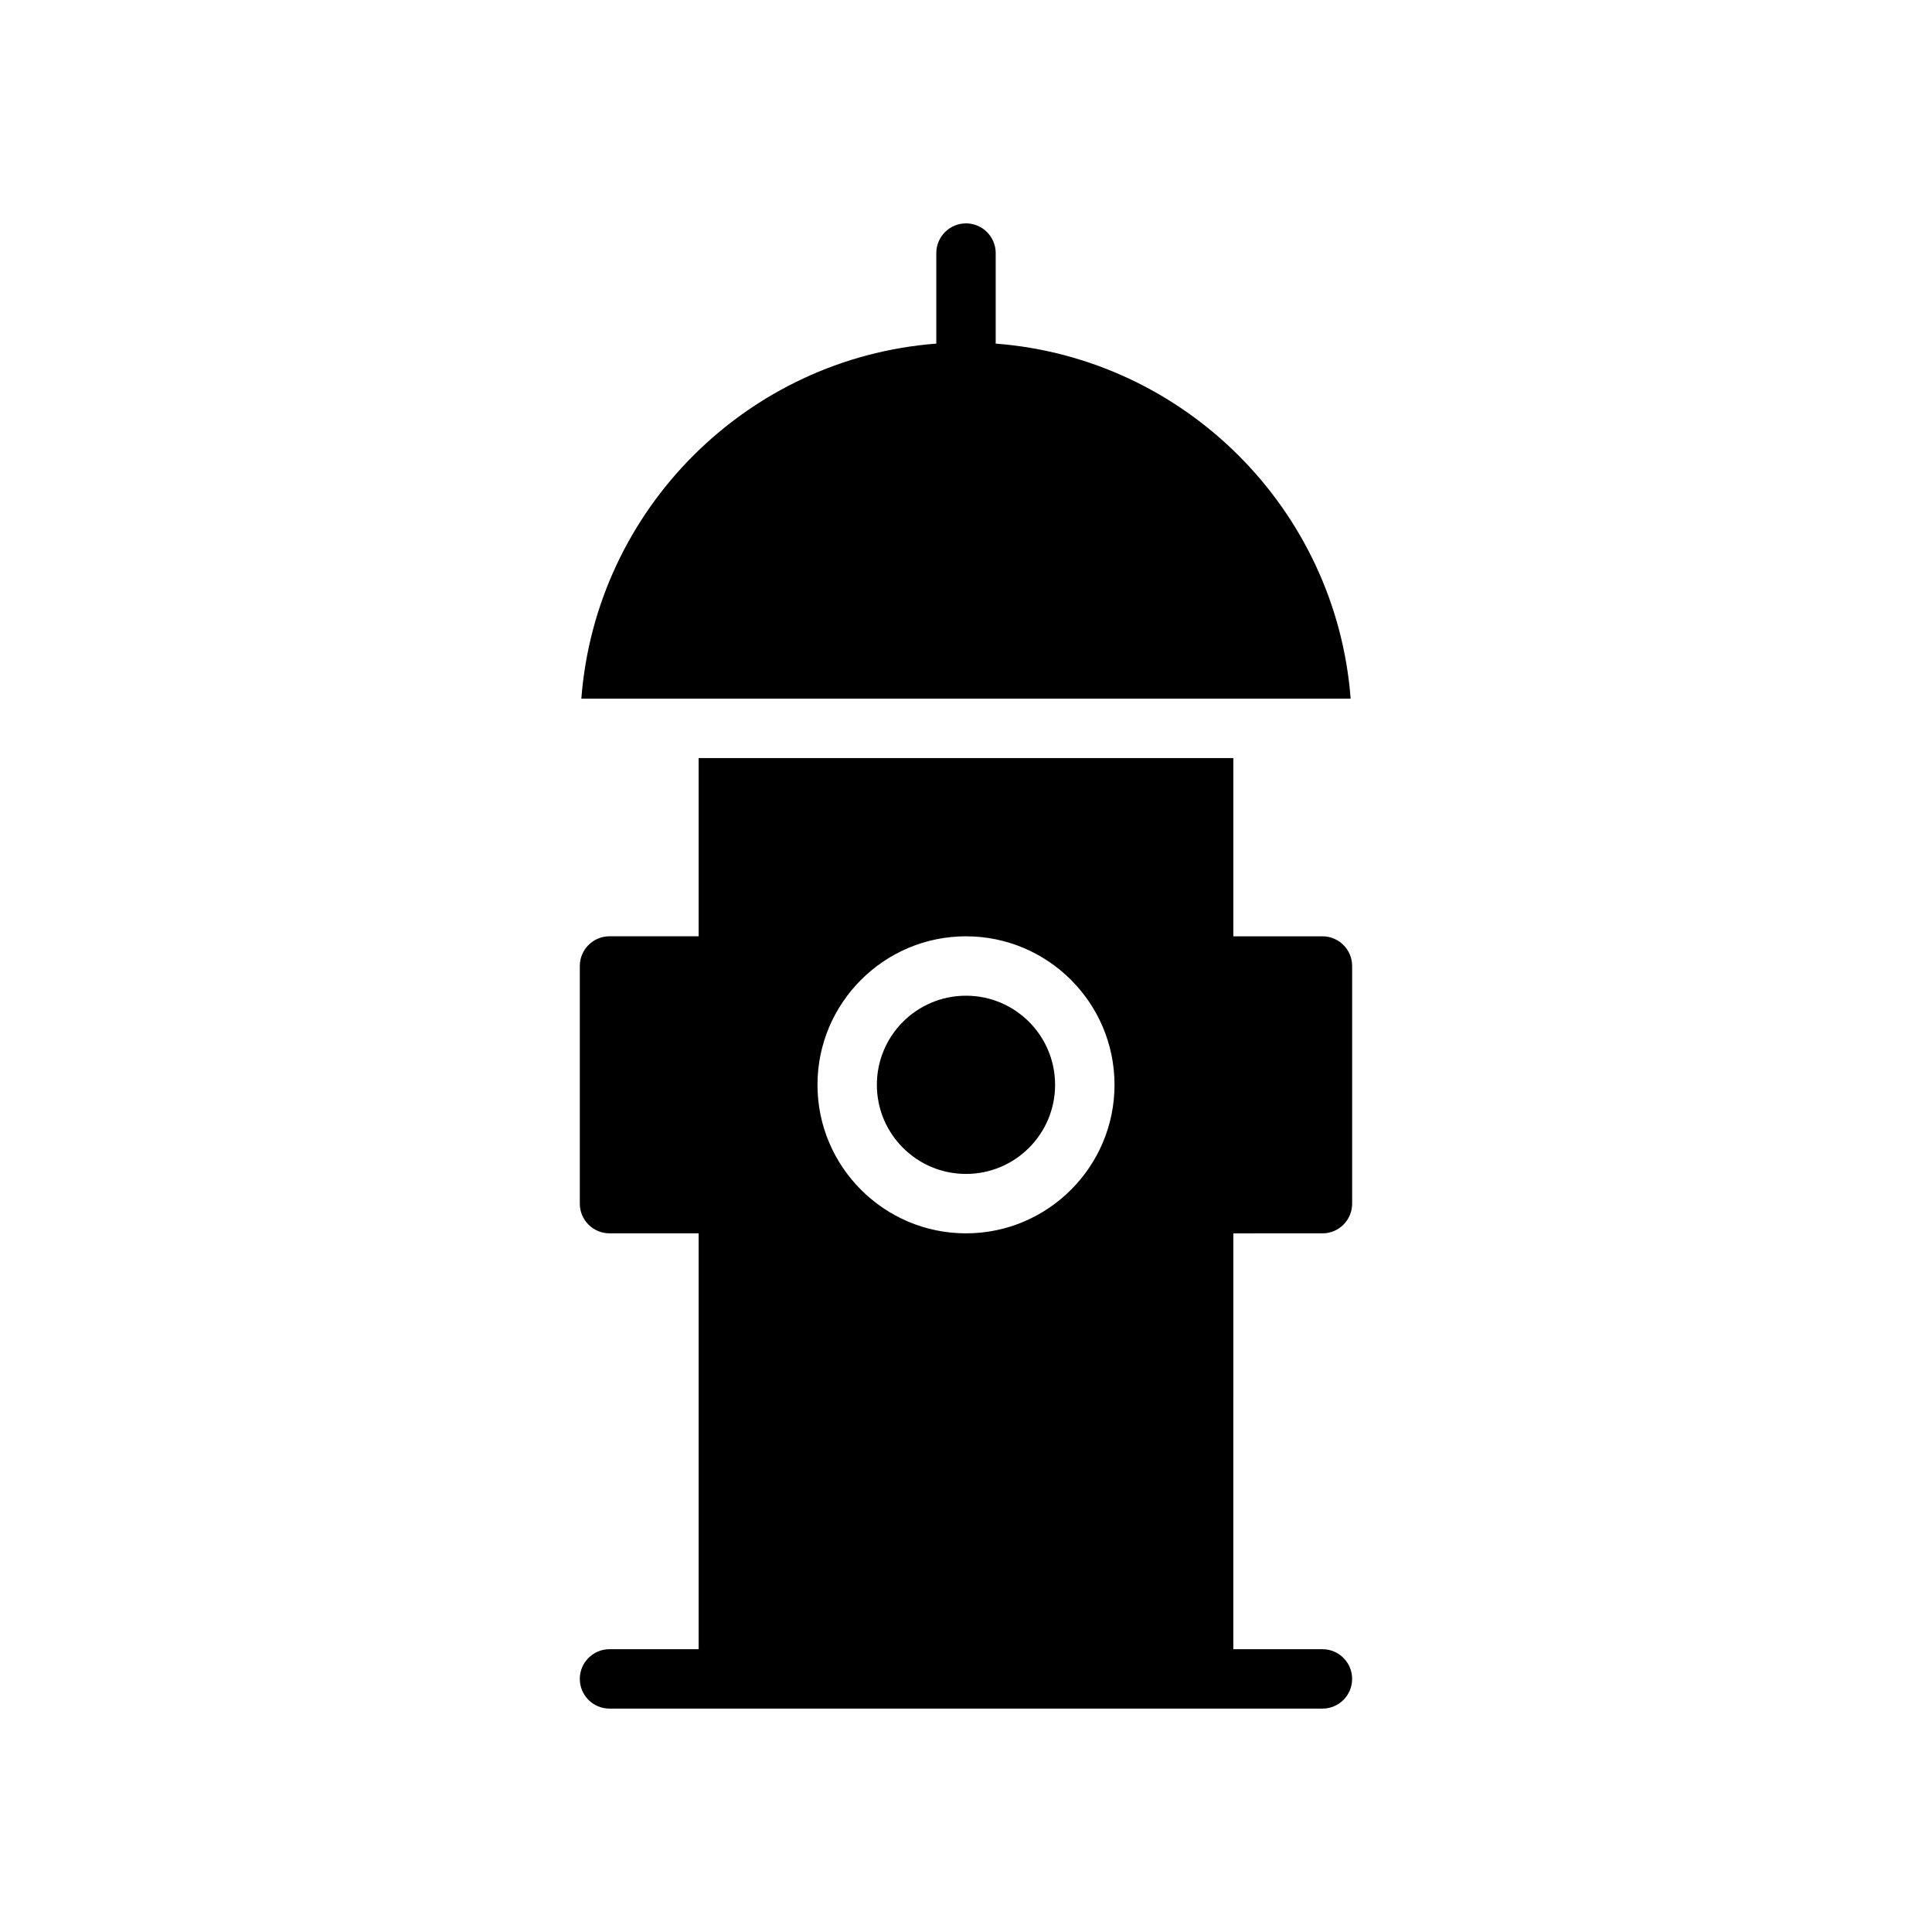
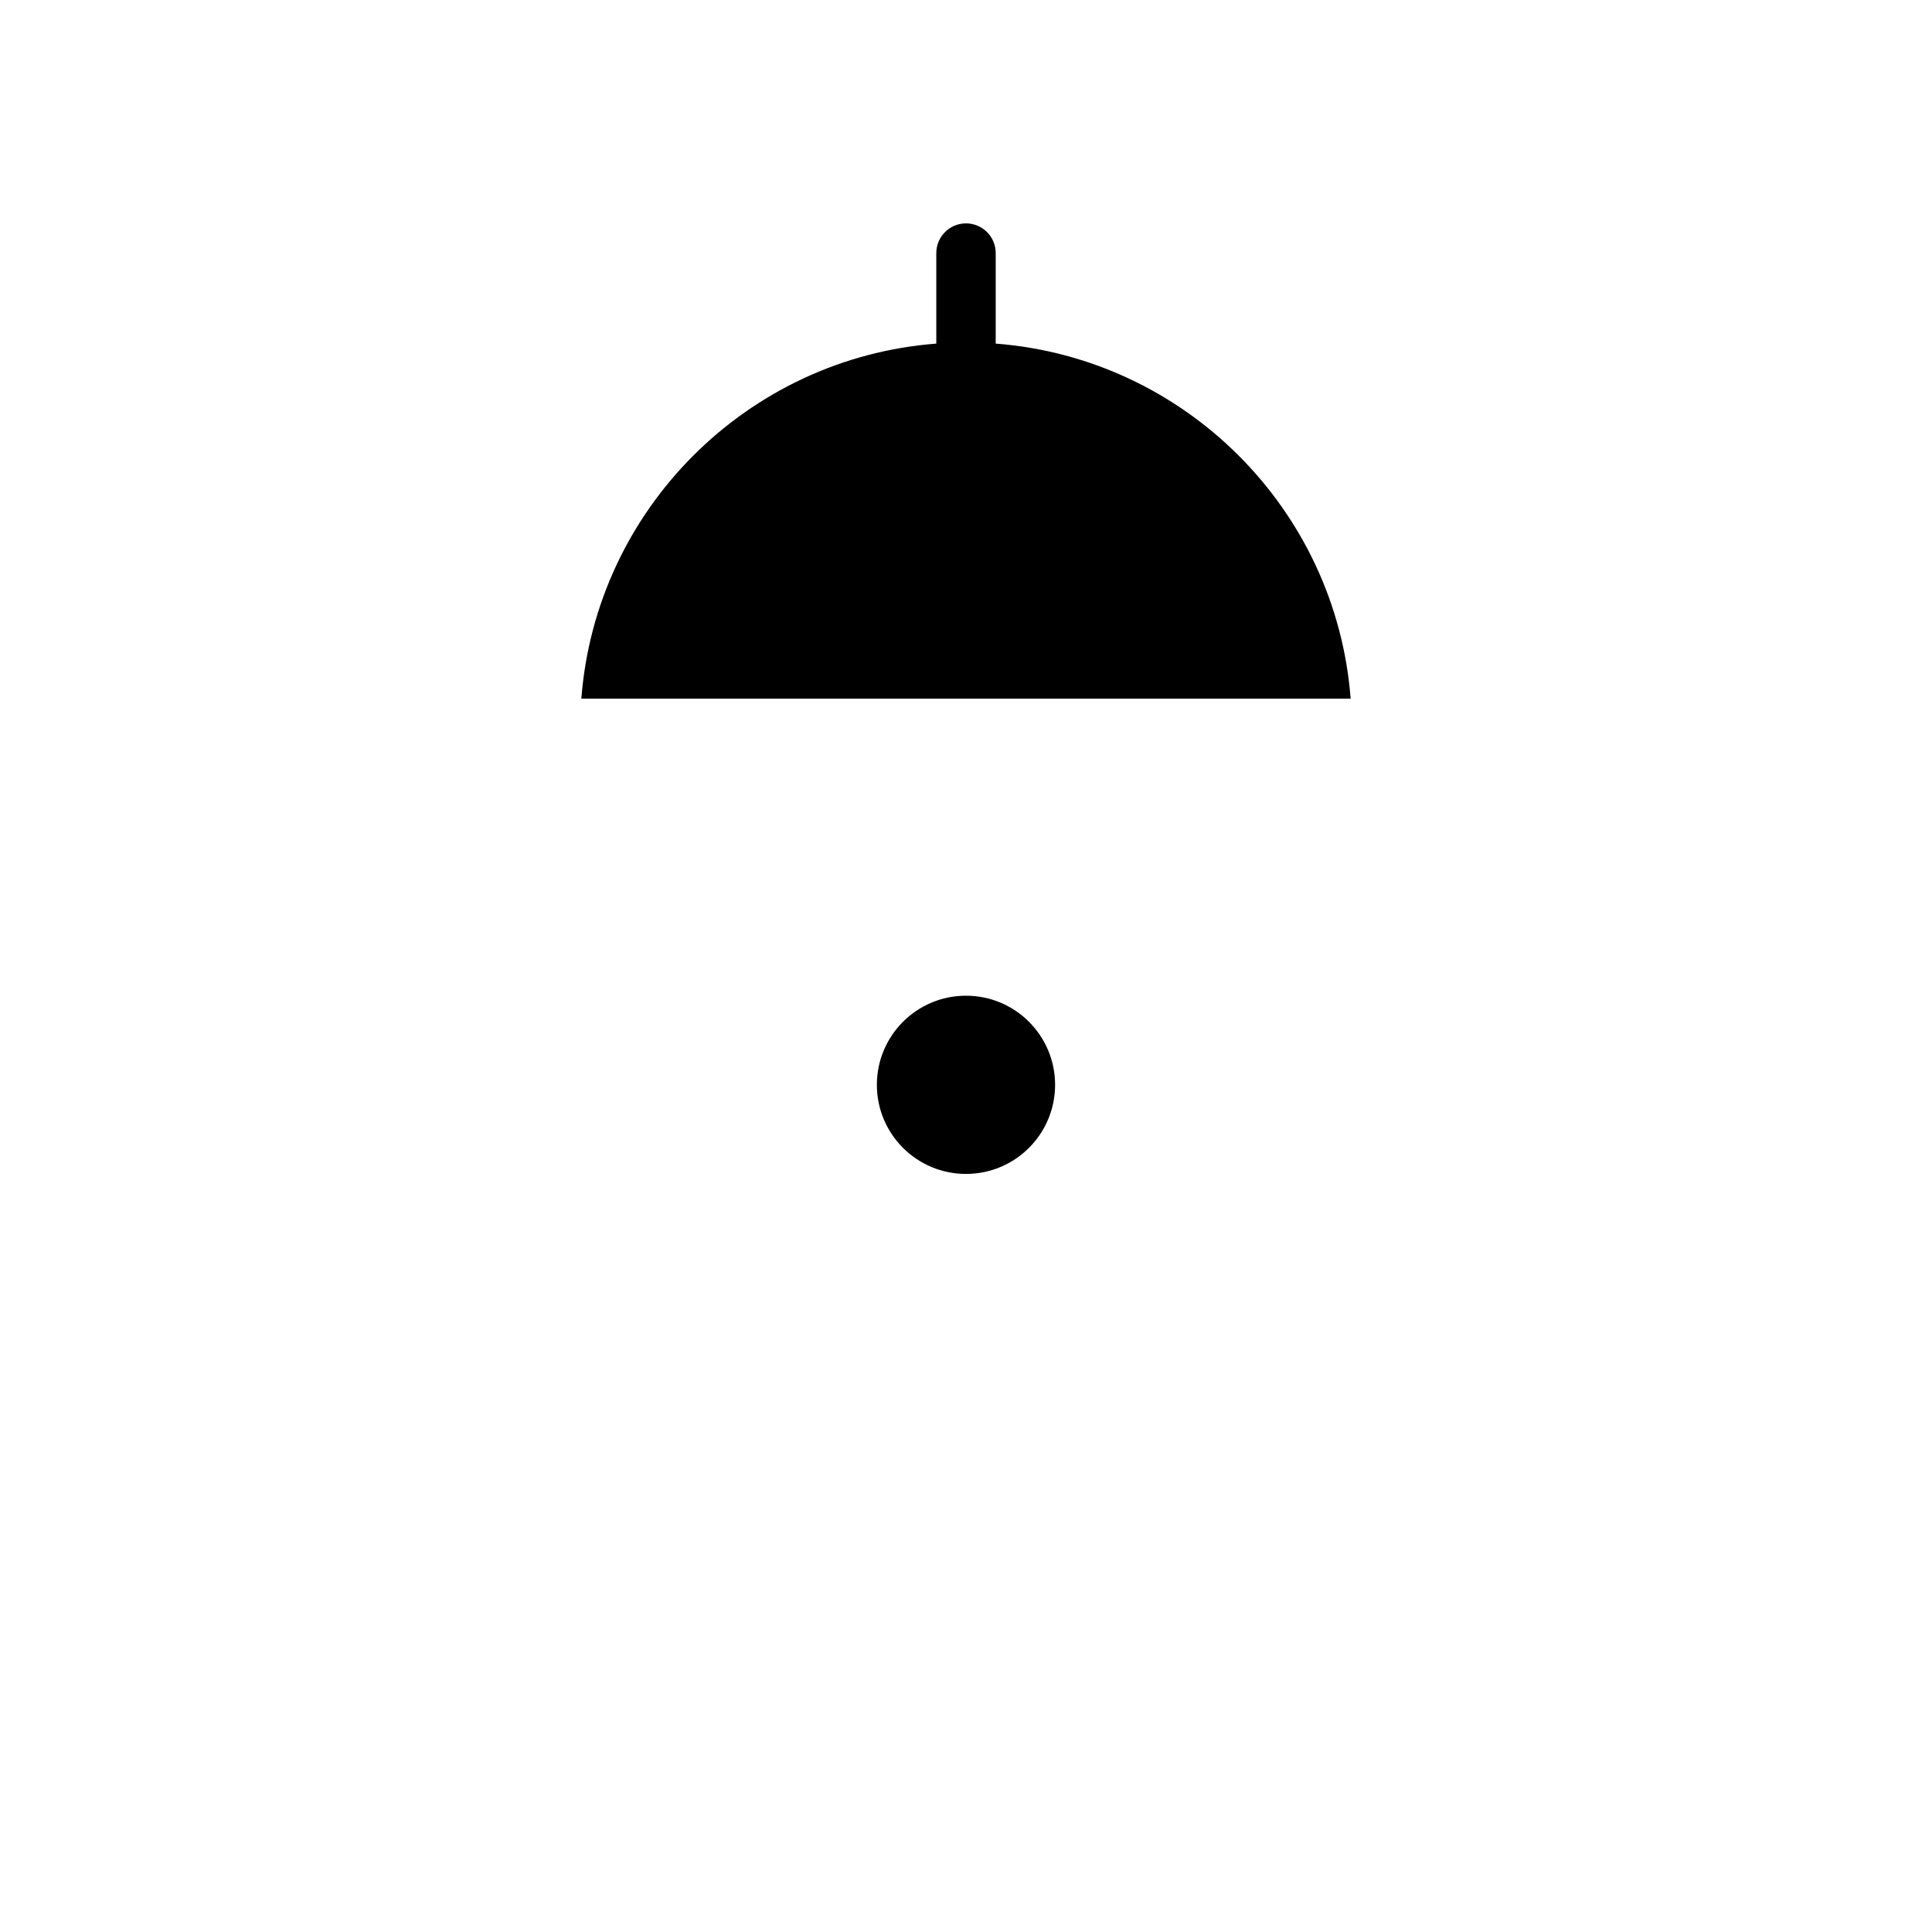
<svg xmlns="http://www.w3.org/2000/svg" fill="#000000" width="800px" height="800px" version="1.1" viewBox="144 144 512 512">
  <g>
    <path d="m407.87 235.06v-23.992c0-4.344-3.527-7.871-7.871-7.871s-7.871 3.527-7.871 7.871v23.992c-50.148 3.852-90.223 43.934-94.066 94.086h203.87c-3.84-50.152-43.926-90.234-94.062-94.086z" />
    <path d="m423.61 431.49c0 13.043-10.57 23.613-23.613 23.613s-23.617-10.57-23.617-23.613 10.574-23.617 23.617-23.617 23.613 10.574 23.613 23.617" />
-     <path d="m494.46 470.85c4.352 0 7.871-3.519 7.871-7.871v-62.977c0-4.344-3.519-7.871-7.871-7.871h-23.617v-47.23l-141.7-0.004v47.23h-23.617c-4.344 0-7.871 3.527-7.871 7.871v62.977c0 4.352 3.527 7.871 7.871 7.871h23.617v110.21h-23.617c-4.344 0-7.871 3.519-7.871 7.871s3.527 7.871 7.871 7.871h188.93c4.352 0 7.871-3.519 7.871-7.871s-3.519-7.871-7.871-7.871h-23.617l0.004-110.2zm-94.461 0c-21.703 0-39.359-17.656-39.359-39.359s17.656-39.359 39.359-39.359 39.359 17.656 39.359 39.359-17.656 39.359-39.359 39.359z" />
  </g>
</svg>